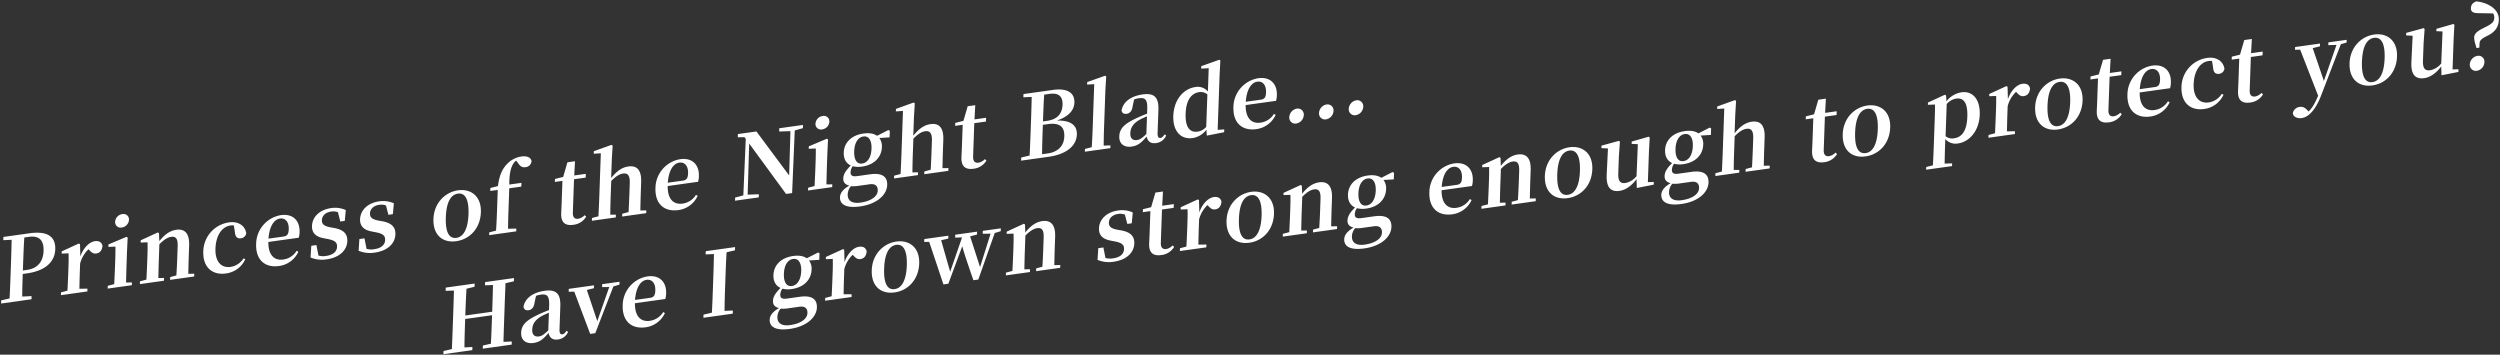
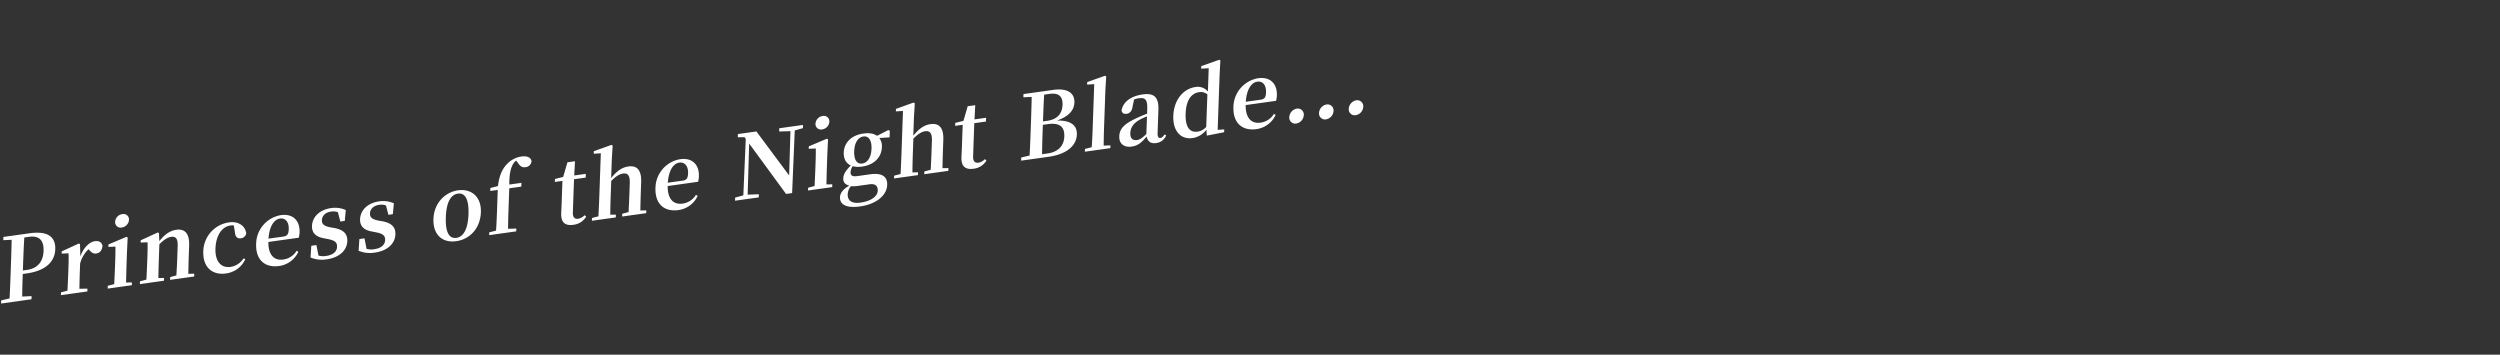
<svg xmlns="http://www.w3.org/2000/svg" id="グループ_2_のコピー_29" data-name="グループ 2 のコピー 29" width="1290" height="183" viewBox="0 0 1290 183">
  <rect x="0" y="0" width="1290" height="183" fill="#333333" stroke="none" />
  <defs>
    <style>
      .cls-1 {
        fill: #fff;
        fill-rule: evenodd;
      }
    </style>
  </defs>
  <path id="Princess_of_the_Night_Blade..._" data-name="Princess of the Night Blade...  " class="cls-1" d="M14.937,122.213c5.3-.743,7.74,1.819,7.548,7.283-0.179,5.094-2.751,8.956-8.463,9.756l-2.221.311,0.1-2.732c0.169-4.816.337-9.585,0.638-14.281Zm-1.069,18.858c10.472-1.467,14.445-6.678,14.647-12.42,0.222-6.3-3.676-9.622-13.242-8.282l-13.51,1.892L1.7,123.928,6,123.742c-0.074,4.664-.238,9.341-0.4,13.972l-0.08,2.269c-0.166,4.723-.331,9.4-0.583,14L0.611,155l-0.057,1.621,15.686-2.2L16.3,152.8l-4.835.217c0.007-4.056.148-8.039,0.274-11.651Zm27.416-15.084-0.62-.328-8.8,4.044-0.041,1.158,3.568-.131c0.058,2.2.044,3.864-.061,6.874l-0.117,3.334c-0.09,2.547-.27,6.4-0.408,9.043l-3.324.88L31.426,152.3l13.646-1.912,0.05-1.435-4.151.028c0.047-2.633.134-6.377,0.222-8.878l0.145-4.121a15.741,15.741,0,0,1,4.319-7.379l0.479,0.486c1.086,1.184,2.007,1.93,3.5,1.721,2.131-.3,3.043-1.855,3.252-3.958-0.467-2.1-2.072-2.659-3.976-2.392-2.72.381-5.844,3.261-7.451,7.91Zm21.575-8.6a4.292,4.292,0,0,0,3.7-3.928A2.814,2.814,0,0,0,63.1,110.49a4.262,4.262,0,0,0-3.7,3.974A2.825,2.825,0,0,0,62.859,117.389Zm2.2,28.4c0.047-2.633.139-6.517,0.229-9.064l0.244-6.946,0.345-7.236-0.62-.328-9.3,3.928-0.044,1.251,3.659-.144c0.009,2.3-.007,4.056-0.111,7.019l-0.116,3.288c-0.09,2.547-.27,6.4-0.408,9.043l-3.324.88-0.05,1.436,12.467-1.747,0.05-1.435Zm32.108-4.5c0.047-2.633.136-6.424,0.229-9.063l0.2-5.65c0.218-6.2-2.359-8.609-6.62-8.012-2.947.413-5.8,2.1-8.778,5.884l-0.169-4.17-0.62-.328L72.607,124l-0.041,1.158,3.569-.131c0.058,2.2.044,3.864-.061,6.874l-0.117,3.334c-0.09,2.547-.27,6.4-0.408,9.043l-3.324.88-0.05,1.436,12.422-1.74,0.05-1.436-2.934.043c0.047-2.634.139-6.517,0.229-9.064l0.293-8.335c2.295-2.395,4.367-3.607,6.045-3.842,2.448-.343,3.533.887,3.391,4.916l-0.209,5.927c-0.093,2.64-.272,6.443-0.454,9.049l-3.188.862-0.05,1.435,12.422-1.74,0.051-1.435Zm24.053-21.432c0.181,2.555,1.416,3.349,3.139,3.108a3.169,3.169,0,0,0,2.706-2.545c-0.54-3.887-4.017-6.349-8.823-5.676a15.388,15.388,0,0,0-13.339,15c-0.29,8.243,4.754,12.329,11.6,11.37a12.678,12.678,0,0,0,10.094-7.405l-0.934-.376a9.682,9.682,0,0,1-6.65,4.388c-4.9.686-8.069-2.74-7.833-9.455,0.243-6.9,3.42-11.308,7.727-11.911a5.618,5.618,0,0,1,1.76-.016Zm17.314,3.288c0.51-6.8,3.1-9.973,5.959-10.373,2.766-.387,4.63,1.748,4.5,5.5-0.083,2.362-.619,3.5-2.7,3.789Zm15.626-.484a10.892,10.892,0,0,0,.418-2.915c0.206-5.835-3.406-9.614-9.617-8.744a15.263,15.263,0,0,0-12.792,14.832c-0.3,8.428,4.706,12.427,11.823,11.43a12.765,12.765,0,0,0,9.958-7.339l-0.884-.521a9.582,9.582,0,0,1-6.926,4.518c-4.4.616-7.734-2-7.666-9.064Zm16.279-5.368c-3.45-.668-4.4-1.779-4.335-3.724,0.08-2.269,1.855-3.992,4.847-4.411a6.557,6.557,0,0,1,3.416.351l1.229,4.8,2.313-.324,0.512-5.6a13.6,13.6,0,0,0-7.543-1.017c-6.21.87-9.731,4.773-9.887,9.219-0.132,3.75,2.192,5.637,6.047,6.341l2.464,0.484c3.494,0.709,4.491,1.859,4.419,3.9-0.089,2.547-2.044,4.249-5.671,4.757a9.082,9.082,0,0,1-3.918-.189l-1.072-5.425-2.629.368-0.394,6.046a15.239,15.239,0,0,0,8.312.955c6.665-.934,10.5-4.7,10.662-9.419,0.126-3.566-1.737-5.747-6.44-6.7Zm24.81-3.475c-3.45-.669-4.4-1.779-4.335-3.724,0.08-2.269,1.855-3.992,4.847-4.411a6.546,6.546,0,0,1,3.416.35l1.23,4.8,2.312-.324,0.513-5.6a13.589,13.589,0,0,0-7.543-1.017c-6.211.87-9.732,4.773-9.888,9.218-0.132,3.751,2.192,5.637,6.047,6.341l2.464,0.485c3.494,0.708,4.491,1.859,4.419,3.9-0.089,2.547-2.044,4.249-5.67,4.757a9.087,9.087,0,0,1-3.919-.188l-1.072-5.425-2.629.368-0.393,6.045a15.228,15.228,0,0,0,8.312.956c6.664-.934,10.5-4.7,10.662-9.42,0.125-3.565-1.738-5.746-6.441-6.7Zm40.186,10.637c6.936-.972,12.411-6.577,12.7-14.912S242.936,97.279,236.362,98.2c-6.618.927-12.408,6.484-12.7,14.773S228.412,125.44,235.439,124.456Zm0.06-1.714c-3.763.527-5.716-2.931-5.446-10.618,0.269-7.641,2.486-11.684,6.249-12.211,3.672-.514,5.716,2.932,5.448,10.572C241.479,118.172,239.171,122.228,235.5,122.742ZM253.04,97.015l-0.054,1.528L256.84,98l-0.421,11.947q-0.16,4.584-.453,9.049l-3.506.906-0.05,1.435,13.963-1.956,0.05-1.435-4.288.094c0.059-2.958.117-5.915,0.223-8.925l0.421-11.947,6.21-.87,0.069-1.945-6.256.876c0-5.254.613-8.472,2.094-10.8a4.668,4.668,0,0,1,1.452-1.54l0.907,1.163c1.152,1.866,2.35,2.436,3.891,2.219a3.4,3.4,0,0,0,3.134-3.158c-0.466-2.146-2.7-2.709-5.24-2.353a12.817,12.817,0,0,0-7.774,4.269c-2.159,2.376-3.672,5.629-4.311,10.972Zm48.637,14.015a6.14,6.14,0,0,1-3.268,1.84c-1.813.254-2.909-.652-2.818-3.245l0.6-17.134,6.029-.845,0.069-1.945-5.984.838L296.7,83.2l-3.9.546L290.6,91.294l-4.232,1.054-0.054,1.528,3.9-.546-0.427,12.133c-0.065,1.852-.156,3.155-0.208,4.637-0.166,4.723,2.072,6.483,6.243,5.9a8.83,8.83,0,0,0,6.644-4.2Zm28.741-2.413c0.048-2.634.136-6.424,0.229-9.064L330.842,94c0.227-6.437-2.31-8.708-6.617-8.1-3.309.464-6.039,2.413-8.872,5.989l0.331-9.4,0.44-7.388-0.665-.322-9.046,3.249-0.046,1.3,3.662-.237L309.2,102.557c-0.09,2.547-.27,6.4-0.409,9.042l-3.324.881-0.05,1.435,12.331-1.727,0.05-1.436-2.888.036c0-2.626.094-6.51,0.183-9.057L315.39,93.4c2.3-2.395,4.277-3.594,6.09-3.848,2.358-.33,3.624.875,3.482,4.9l-0.209,5.928c-0.092,2.639-.271,6.443-0.408,9.042l-3.279.874-0.05,1.436,12.422-1.74,0.05-1.436Zm14.168-14.334c0.51-6.8,3.1-9.973,5.959-10.373,2.765-.387,4.63,1.748,4.5,5.5-0.083,2.362-.619,3.5-2.7,3.789Zm15.626-.484a10.9,10.9,0,0,0,.418-2.915c0.2-5.835-3.406-9.614-9.617-8.744a15.264,15.264,0,0,0-12.792,14.832c-0.3,8.427,4.706,12.427,11.823,11.43A12.765,12.765,0,0,0,360,101.063l-0.884-.522a9.579,9.579,0,0,1-6.925,4.519c-4.4.616-7.734-2-7.666-9.064Zm54.133-29.332L402.1,66.181l-0.058,1.667,5.825-.171L407.2,90.534l-16.885-22.7-9.565,1.34-0.059,1.667,3.431-.066,0.691,0.871L383.564,100.8l-4.236,1.147-0.057,1.62,12.24-1.714,0.057-1.621-5.781.211,0.792-26.376,19.025,26,3.128-.438,1.362-32.308,4.192-1.186Zm9.9,2.3a4.292,4.292,0,0,0,3.7-3.928,2.814,2.814,0,0,0-3.459-2.971,4.262,4.262,0,0,0-3.7,3.975A2.825,2.825,0,0,0,424.247,66.766Zm2.2,28.4c0.047-2.633.139-6.516,0.228-9.063l0.245-6.946,0.345-7.237-0.62-.328-9.3,3.929-0.044,1.25,3.659-.144c0.009,2.3-.008,4.056-0.112,7.02l-0.115,3.288c-0.09,2.547-.271,6.4-0.409,9.043l-3.324.88-0.05,1.436,12.467-1.746,0.05-1.436Zm18.43-10.784c-2.811.394-4.257-2.076-4.108-6.336,0.152-4.307,1.924-7.227,4.734-7.621,2.766-.387,4.35,2.017,4.2,6.231C449.556,81.007,447.783,83.974,444.881,84.381ZM448.7,95.089c3.264-.457,4.29,1.15,4.215,3.28-0.1,2.825-3.121,5.368-8.969,6.187-4.125.578-6.646-.866-6.526-4.293a6.749,6.749,0,0,1,1.682-4.2,17.159,17.159,0,0,0,4.339-.239ZM459.144,67.5l-0.753-.4-5.834,2.983c-1.583-1.161-3.958-1.611-7-1.186-6.392.9-10,4.811-10.179,9.812-0.113,3.2,1.158,5.552,3.644,6.678-2.712,2.73-3.813,4.543-3.888,6.673s1.105,3.209,3.117,3.71c-3.222,1.834-4.736,3.843-4.811,5.974-0.122,3.473,2.681,5.845,10.434,4.759,8.931-1.251,13.75-6.166,13.921-11.028,0.146-4.168-2.39-6.439-8.873-5.531l-6.664.933c-2.539.356-3.415-.4-3.356-2.064a5.635,5.635,0,0,1,1.1-3.057,12.126,12.126,0,0,0,4.865.194c6.347-.889,10.009-4.95,10.186-10a7.13,7.13,0,0,0-1.322-4.745l5.29-.326ZM486.32,86.778c0.048-2.633.136-6.424,0.229-9.063l0.2-5.557c0.226-6.437-2.311-8.708-6.617-8.1-3.31.464-6.04,2.413-8.873,5.989l0.331-9.4,0.44-7.388-0.665-.322-9.046,3.249-0.046,1.3,3.663-.236-0.826,23.478c-0.09,2.547-.27,6.4-0.409,9.043l-3.324.88-0.05,1.436,12.331-1.727,0.05-1.436-2.888.036c0-2.627.094-6.51,0.183-9.057l0.293-8.335c2.3-2.395,4.277-3.594,6.09-3.848,2.358-.33,3.624.875,3.482,4.9l-0.208,5.927c-0.093,2.639-.272,6.443-0.409,9.043l-3.279.874-0.05,1.436,12.422-1.74,0.05-1.435ZM508.21,82.1a6.137,6.137,0,0,1-3.268,1.84c-1.813.254-2.909-.652-2.818-3.245l0.6-17.134,6.03-.845,0.068-1.945-5.984.838,0.393-7.336-3.9.546-2.2,7.543L492.9,63.416l-0.054,1.528,3.9-.546L496.316,76.53c-0.065,1.852-.156,3.155-0.208,4.637-0.166,4.723,2.072,6.483,6.243,5.9a8.828,8.828,0,0,0,6.644-4.2Zm29.505-2.52c0.033-4.8.206-9.705,0.4-15.17l2.493-.349c6.075-.851,8.754,1.216,8.574,6.356-0.175,4.955-3.3,8.02-8.654,8.769Zm3.756-31.122c4.9-.686,6.946,1.331,6.8,5.591-0.165,4.677-2.748,7.573-7.961,8.3l-2.131.3c0.166-4.723.327-9.308,0.621-13.818Zm-13.355.074L528.057,50.2l4.292-.186c-0.071,4.572-.233,9.2-0.4,13.833l-0.07,1.991c-0.171,4.862-.341,9.678-0.6,14.414l-4.321,1.02-0.057,1.621,14.008-1.962c11.062-1.55,14.588-6.882,14.749-11.466,0.163-4.631-2.807-7.394-10.3-7.266,6.573-2.211,8.907-5.718,9.031-9.237,0.166-4.723-3.113-7.674-11.138-6.55Zm41.387,26.6c0.014-2.951.081-6.14,0.184-9.057L570.364,46.8l0.441-7.388-0.62-.328L561,42.356l-0.045,1.3,3.662-.236-0.826,23.478c-0.1,2.917-.26,6.119-0.453,9.049l-3.506.906-0.05,1.436,13.147-1.842,0.05-1.436Zm22.025-5.988c-2.148,2.052-3.306,2.905-4.8,3.115-2.176.3-3.581-.789-3.485-3.521,0.1-2.871,1.536-5.192,5.168-7.129,0.782-.432,2.065-0.98,3.439-1.588Zm9.421,0.2c-0.855,1.226-1.414,1.719-2.094,1.814-1,.14-1.608-0.466-1.534-2.55l0.42-11.947c0.228-6.483-2.173-8.773-8.111-7.941-6.3.883-10.156,4-10.892,8.253,0.223,1.351,1.149,1.959,2.645,1.749,1.542-.216,2.8-1.406,3.072-3.978l0.752-3.423a11.562,11.562,0,0,1,2.368-.608c3.4-.476,4.576.7,4.4,5.6L591.9,58.672c-1.783.664-3.614,1.428-4.991,2.081-7.059,3.2-9.225,5.762-9.36,9.605-0.137,3.89,2.547,5.818,6.355,5.284,3.355-.47,5.174-2.153,7.762-5.188,0.5,2.418,2.032,3.77,4.8,3.383a6.44,6.44,0,0,0,5.28-3.919Zm21.468-3.883a7.222,7.222,0,0,1-4.463,2.468c-3.762.527-6.428-1.91-6.169-9.273,0.267-7.594,3.395-10.613,6.977-11.115a5.47,5.47,0,0,1,4.245,1.156Zm5.9,1.523,1-28.479,0.393-7.335-0.62-.328-9.227,3.274-0.046,1.3,3.887-.222-0.423,12.04A6.768,6.768,0,0,0,616.87,44.9c-6.211.87-11.147,6.538-11.442,14.92-0.28,7.965,3.99,12.251,9.929,11.419a10.893,10.893,0,0,0,7.144-4.318l0.208,3.058,8.949-1.76,0.051-1.436Zm14.5-14.473c0.51-6.8,3.1-9.973,5.959-10.373,2.766-.387,4.63,1.748,4.5,5.5-0.083,2.362-.619,3.5-2.7,3.789Zm15.626-.484a10.9,10.9,0,0,0,.418-2.916c0.206-5.835-3.406-9.614-9.617-8.744a15.265,15.265,0,0,0-12.792,14.832c-0.3,8.428,4.706,12.427,11.824,11.43a12.764,12.764,0,0,0,9.957-7.339l-0.884-.521a9.58,9.58,0,0,1-6.926,4.518c-4.4.616-7.734-2-7.666-9.064Zm10.459,11.714a4.688,4.688,0,0,0,3.851-4.318,3.091,3.091,0,0,0-3.581-3.369,4.718,4.718,0,0,0-3.9,4.417A3.08,3.08,0,0,0,668.905,63.736Zm15.343-2.149a4.688,4.688,0,0,0,3.851-4.318,3.091,3.091,0,0,0-3.581-3.369,4.717,4.717,0,0,0-3.9,4.417A3.08,3.08,0,0,0,684.248,61.586Zm15.343-2.149a4.688,4.688,0,0,0,3.851-4.318,3.091,3.091,0,0,0-3.581-3.369,4.717,4.717,0,0,0-3.9,4.417A3.08,3.08,0,0,0,699.591,59.437Z" />
-   <path id="Have_I_grown_strong_enough_to_protect_you_" data-name="Have I grown strong enough to protect you?" class="cls-1" d="M265.167,145.137l0.059-1.667-14.915,2.089-0.059,1.667,4.111-.161c-0.071,4.572-.233,9.2-0.4,13.787L240.1,162.795c0.163-4.63.326-9.261,0.621-13.818l4.14-1,0.059-1.667L230,148.4l-0.059,1.667,4.291-.14c-0.118,4.624-.282,9.3-0.445,13.932l-0.08,2.269c-0.166,4.724-.331,9.4-0.537,13.991l-4.322,1.02-0.057,1.621,14.915-2.089,0.057-1.621-4.112.207c0.027-4.611.193-9.335,0.38-14.66l13.873-1.943c-0.189,5.372-.355,10.095-0.607,14.692l-4.139.948-0.057,1.621,14.915-2.089,0.057-1.621-4.292.187c0.118-4.625.284-9.348,0.447-13.979l0.08-2.269c0.166-4.723.329-9.354,0.537-13.991Zm17.745,25.346c-2.148,2.052-3.3,2.905-4.8,3.115-2.176.3-3.581-.789-3.485-3.521,0.1-2.871,1.536-5.192,5.168-7.129,0.782-.432,2.065-0.98,3.44-1.588Zm9.421,0.2c-0.855,1.226-1.414,1.718-2.094,1.814-1,.139-1.608-0.466-1.534-2.55L289.125,158c0.228-6.483-2.173-8.773-8.111-7.942-6.3.883-10.156,4-10.892,8.254,0.223,1.351,1.149,1.958,2.645,1.749,1.542-.216,2.8-1.406,3.072-3.979l0.752-3.423a11.6,11.6,0,0,1,2.368-.608c3.4-.476,4.576.7,4.4,5.6l-0.083,2.362c-1.783.664-3.614,1.427-4.991,2.081-7.059,3.2-9.225,5.762-9.36,9.605-0.137,3.89,2.547,5.818,6.356,5.285,3.354-.47,5.173-2.153,7.761-5.189,0.5,2.418,2.032,3.771,4.8,3.383a6.438,6.438,0,0,0,5.28-3.919Zm27.36-25.305-8.977,1.257-0.052,1.482,3.7-.012L308.2,165.7l-5.389-16.064,3.641-.925,0.052-1.481-13.011,1.822-0.052,1.482,2.888-.036,8.211,21.8,2.629-.368,9.33-24.116,3.146-.948Zm7.986,9.387c0.51-6.8,3.1-9.973,5.959-10.373,2.766-.388,4.63,1.747,4.5,5.5-0.083,2.362-.619,3.5-2.7,3.789Zm15.626-.484a10.9,10.9,0,0,0,.418-2.916c0.206-5.834-3.406-9.614-9.617-8.744a15.265,15.265,0,0,0-12.792,14.832c-0.3,8.428,4.706,12.428,11.823,11.431a12.765,12.765,0,0,0,9.958-7.339l-0.884-.522a9.583,9.583,0,0,1-6.926,4.519c-4.4.616-7.734-2-7.666-9.064Zm35.94-25.125,0.059-1.667-15.142,2.121-0.058,1.667,4.292-.187c-0.074,4.665-.239,9.342-0.4,13.972l-0.08,2.269c-0.166,4.724-.331,9.4-0.583,14l-4.321,1.02-0.057,1.621L378.1,161.85l0.057-1.621-4.292.186c0.027-4.611.193-9.335,0.356-13.965l0.08-2.269c0.166-4.724.329-9.354,0.628-14Zm29.355,18.42c-2.81.394-4.257-2.076-4.107-6.336,0.151-4.307,1.923-7.227,4.734-7.621,2.765-.387,4.35,2.017,4.2,6.231C413.275,144.2,411.5,147.171,408.6,147.577Zm3.819,10.709c3.264-.458,4.29,1.15,4.215,3.28-0.1,2.825-3.121,5.367-8.969,6.187-4.125.578-6.646-.866-6.525-4.293a6.745,6.745,0,0,1,1.681-4.2,17.183,17.183,0,0,0,4.339-.24Zm10.444-27.59-0.753-.4-5.834,2.983c-1.583-1.161-3.958-1.612-7-1.186-6.392.895-10,4.811-10.179,9.812-0.112,3.195,1.158,5.552,3.645,6.678-2.713,2.73-3.814,4.543-3.889,6.673s1.1,3.209,3.117,3.71c-3.222,1.834-4.736,3.843-4.811,5.973-0.122,3.473,2.681,5.845,10.434,4.76,8.931-1.252,13.75-6.166,13.921-11.028,0.147-4.168-2.39-6.439-8.873-5.531l-6.664.934c-2.539.355-3.415-.4-3.356-2.064a5.644,5.644,0,0,1,1.1-3.058,12.107,12.107,0,0,0,4.865.194c6.347-.889,10.009-4.95,10.186-10a7.128,7.128,0,0,0-1.321-4.745l5.289-.327Zm12.739-1.831-0.62-.327-8.8,4.044-0.041,1.157,3.568-.131c0.058,2.2.045,3.864-.061,6.874l-0.117,3.334c-0.09,2.547-.27,6.4-0.409,9.043l-3.324.88-0.05,1.436,13.646-1.912,0.05-1.435-4.151.028c0.047-2.633.134-6.377,0.222-8.878l0.145-4.121a15.747,15.747,0,0,1,4.319-7.379l0.48,0.486c1.086,1.184,2.007,1.931,3.5,1.721,2.131-.3,3.042-1.855,3.252-3.957-0.468-2.1-2.072-2.659-3.976-2.393-2.72.381-5.844,3.261-7.451,7.91Zm26,22.024c6.936-.972,12.411-6.577,12.705-14.912s-5.208-12.265-11.781-11.344c-6.619.927-12.409,6.484-12.7,14.773S454.577,151.873,461.6,150.889Zm0.06-1.713c-3.763.527-5.716-2.932-5.446-10.619,0.269-7.641,2.487-11.684,6.249-12.211,3.672-.514,5.717,2.932,5.448,10.573C467.644,144.6,465.336,148.661,461.664,149.176Zm54.762-31.356-9.294,1.3L507.08,120.6l4.061-.016L505.708,137.8l-5.127-15.824,3.552-.959,0.053-1.481L492.9,121.116l-0.052,1.482,3.567-.085-6.127,17.723-4.661-16.258,3.685-.885,0.052-1.482-12.422,1.74-0.052,1.482,2.573-.038,7.347,21.964,2.539-.355,7.177-19.345c0.957,3.552,2.427,7.954,5.744,17.535l2.538-.356,8.468-24,3.1-.941Zm27.6,18.989c0.047-2.633.135-6.424,0.228-9.064l0.2-5.649c0.218-6.2-2.359-8.609-6.62-8.012-2.947.413-5.8,2.1-8.778,5.884l-0.17-4.17-0.62-.328-8.8,4.044-0.041,1.158,3.568-.131c0.058,2.2.045,3.864-.061,6.874l-0.117,3.334c-0.09,2.547-.27,6.4-0.409,9.043l-3.324.88-0.05,1.436,12.422-1.74,0.05-1.436-2.934.042c0.048-2.633.139-6.516,0.229-9.063l0.293-8.335c2.3-2.395,4.368-3.607,6.045-3.842,2.448-.343,3.532.887,3.391,4.916l-0.209,5.927c-0.093,2.64-.271,6.443-0.453,9.049l-3.188.862-0.051,1.435,12.422-1.74,0.05-1.435Zm32.5-18.284c-3.45-.668-4.4-1.779-4.335-3.724,0.08-2.269,1.854-3.992,4.847-4.411a6.549,6.549,0,0,1,3.416.351l1.229,4.8,2.312-.324,0.513-5.6a13.588,13.588,0,0,0-7.543-1.017c-6.211.87-9.731,4.773-9.888,9.218-0.132,3.751,2.193,5.637,6.048,6.341l2.464,0.485c3.493,0.708,4.491,1.859,4.419,3.9-0.09,2.547-2.044,4.25-5.671,4.758a9.1,9.1,0,0,1-3.918-.189l-1.072-5.425-2.63.368-0.393,6.045a15.228,15.228,0,0,0,8.312.956c6.664-.934,10.5-4.7,10.662-9.419,0.125-3.566-1.738-5.747-6.441-6.7Zm28.548,8.12a6.133,6.133,0,0,1-3.268,1.84c-1.813.254-2.909-.652-2.818-3.245l0.6-17.134,6.029-.845,0.069-1.945-5.984.839,0.393-7.336-3.9.546-2.205,7.544-4.232,1.053-0.054,1.528,3.9-.546-0.427,12.133c-0.065,1.852-.156,3.155-0.208,4.637-0.167,4.723,2.072,6.483,6.243,5.9a8.83,8.83,0,0,0,6.644-4.2Zm13.6-23.424-0.62-.328-8.8,4.044-0.041,1.158,3.568-.132c0.058,2.2.045,3.865-.061,6.875l-0.117,3.334c-0.09,2.547-.271,6.4-0.409,9.042l-3.324.881-0.05,1.435,13.645-1.911,0.051-1.436-4.151.029c0.047-2.633.134-6.378,0.222-8.878l0.145-4.122a15.739,15.739,0,0,1,4.319-7.378l0.479,0.485c1.087,1.185,2.008,1.931,3.5,1.721,2.13-.3,3.042-1.854,3.252-3.957-0.468-2.1-2.072-2.659-3.976-2.392-2.72.381-5.844,3.261-7.451,7.909Zm26,22.023c6.936-.971,12.411-6.576,12.705-14.912S652.171,98.068,645.6,98.988c-6.619.927-12.409,6.485-12.7,14.774S637.647,126.229,644.674,125.244Zm0.06-1.713c-3.763.527-5.716-2.932-5.446-10.619,0.269-7.64,2.486-11.683,6.249-12.21,3.672-.515,5.717,2.931,5.448,10.572C650.714,118.961,648.406,123.017,644.734,123.531Zm42.149-6.734c0.047-2.633.136-6.424,0.229-9.063l0.2-5.65c0.219-6.2-2.358-8.608-6.62-8.011-2.947.413-5.8,2.1-8.778,5.884l-0.169-4.169-0.62-.328-8.8,4.044-0.041,1.158,3.569-.132c0.058,2.2.044,3.865-.062,6.875l-0.117,3.334c-0.089,2.547-.27,6.4-0.408,9.042l-3.324.881-0.051,1.435,12.422-1.74,0.051-1.435-2.934.042c0.047-2.633.139-6.517,0.228-9.064l0.294-8.335c2.294-2.395,4.367-3.607,6.044-3.842,2.448-.343,3.533.888,3.391,4.917l-0.208,5.927c-0.093,2.639-.272,6.443-0.454,9.049l-3.188.861-0.051,1.436,12.422-1.74,0.051-1.436Zm18.174-10.747c-2.811.393-4.258-2.077-4.108-6.337,0.152-4.307,1.923-7.227,4.734-7.621,2.766-.387,4.35,2.017,4.2,6.231C709.732,102.676,707.958,105.643,705.057,106.05Zm3.819,10.708c3.264-.457,4.29,1.15,4.215,3.28-0.1,2.825-3.121,5.368-8.969,6.187-4.126.578-6.646-.866-6.526-4.293a6.746,6.746,0,0,1,1.682-4.2,17.175,17.175,0,0,0,4.339-.239Zm10.443-27.59-0.752-.4-5.834,2.983c-1.584-1.161-3.959-1.611-7-1.186-6.392.9-10,4.811-10.18,9.812-0.112,3.195,1.159,5.552,3.645,6.678-2.712,2.73-3.814,4.543-3.889,6.673s1.106,3.209,3.118,3.711c-3.222,1.833-4.737,3.843-4.812,5.973-0.122,3.473,2.682,5.845,10.434,4.759,8.931-1.251,13.75-6.166,13.922-11.028,0.146-4.168-2.39-6.439-8.873-5.531l-6.665.934c-2.538.356-3.414-.4-3.355-2.064a5.625,5.625,0,0,1,1.1-3.057,12.142,12.142,0,0,0,4.865.194c6.347-.889,10.008-4.95,10.186-10a7.13,7.13,0,0,0-1.322-4.745l5.289-.326Zm24.605,7.29c0.51-6.8,3.1-9.973,5.959-10.373,2.765-.387,4.63,1.748,4.5,5.5-0.083,2.362-.619,3.5-2.7,3.789Zm15.626-.484a10.9,10.9,0,0,0,.418-2.916c0.205-5.835-3.406-9.614-9.617-8.744a15.264,15.264,0,0,0-12.792,14.832c-0.3,8.427,4.706,12.427,11.823,11.43a12.765,12.765,0,0,0,9.957-7.339l-0.884-.521a9.578,9.578,0,0,1-6.925,4.518c-4.4.616-7.734-2-7.666-9.064Zm29.847,6.463c0.048-2.633.136-6.424,0.229-9.063l0.2-5.65c0.219-6.205-2.358-8.609-6.62-8.012-2.947.413-5.8,2.1-8.778,5.884l-0.169-4.169-0.62-.328-8.8,4.044-0.04,1.158,3.568-.131c0.058,2.2.044,3.864-.061,6.874l-0.118,3.334c-0.089,2.547-.27,6.4-0.408,9.043l-3.324.88-0.051,1.436L776.821,106l0.051-1.436-2.934.043c0.047-2.633.139-6.517,0.229-9.064L774.46,87.2c2.294-2.395,4.367-3.607,6.044-3.842,2.449-.343,3.533.888,3.391,4.916l-0.208,5.927c-0.093,2.639-.272,6.443-0.454,9.049l-3.188.861L780,105.551l12.421-1.74,0.051-1.435Zm19.54-.2c6.936-.971,12.411-6.576,12.7-14.912s-5.207-12.265-11.781-11.344c-6.618.927-12.408,6.484-12.7,14.773S801.91,103.219,808.937,102.234Zm0.06-1.713c-3.763.527-5.716-2.932-5.446-10.619,0.269-7.641,2.486-11.684,6.249-12.211,3.672-.514,5.716,2.932,5.448,10.572C814.977,95.951,812.669,100.007,809,100.521ZM850.3,94l0.549-15.606,0.4-7.428-0.48-.44-8.8,2.522-0.042,1.2,3.2,0.151-0.671,16.5a9.8,9.8,0,0,1-5.718,3.52c-2.493.349-3.851-.8-3.708-4.872l0.316-8.984,0.533-7.447-0.481-.439-9.019,2.461-0.045,1.3,3.377,0.172-0.654,13.454c-0.335,6.959,2.3,9.032,6.651,8.422,3.355-.47,6.464-2.933,8.74-6.062l0.154,4.586,8.722-1.729,0.049-1.389ZM868.676,83.13c-2.811.394-4.258-2.076-4.108-6.336,0.152-4.307,1.924-7.227,4.734-7.621,2.766-.387,4.35,2.017,4.2,6.231C873.351,79.756,871.578,82.723,868.676,83.13ZM872.5,93.838c3.264-.457,4.29,1.15,4.215,3.28-0.1,2.825-3.121,5.368-8.969,6.187-4.126.578-6.646-.866-6.526-4.293a6.748,6.748,0,0,1,1.682-4.2,17.17,17.17,0,0,0,4.339-.239Zm10.444-27.59-0.753-.4-5.834,2.983c-1.583-1.161-3.958-1.611-7-1.186-6.392.9-10,4.811-10.179,9.812-0.113,3.2,1.158,5.552,3.644,6.678-2.712,2.73-3.813,4.543-3.888,6.673s1.105,3.209,3.117,3.71c-3.222,1.834-4.736,3.843-4.811,5.973-0.122,3.473,2.681,5.845,10.433,4.759,8.931-1.251,13.751-6.165,13.922-11.028,0.146-4.168-2.39-6.439-8.873-5.531l-6.664.934c-2.539.356-3.415-.4-3.356-2.064a5.635,5.635,0,0,1,1.1-3.057,12.126,12.126,0,0,0,4.865.194c6.347-.889,10.008-4.95,10.186-10a7.13,7.13,0,0,0-1.322-4.745l5.29-.326Zm27.176,19.279c0.048-2.633.136-6.424,0.229-9.064l0.195-5.557c0.227-6.437-2.31-8.708-6.617-8.1-3.309.464-6.039,2.413-8.872,5.989l0.331-9.4L895.821,52l-0.665-.322L886.11,54.93l-0.046,1.3,3.662-.236L888.9,79.467c-0.09,2.547-.271,6.4-0.409,9.043l-3.324.88-0.05,1.436L897.449,89.1l0.05-1.435-2.888.036c0-2.627.094-6.51,0.183-9.057l0.293-8.335c2.295-2.395,4.277-3.594,6.09-3.848,2.358-.33,3.624.875,3.482,4.9l-0.209,5.927c-0.092,2.639-.271,6.443-0.408,9.043l-3.279.874-0.05,1.435,12.422-1.74,0.05-1.435Zm37.011-6.8a6.137,6.137,0,0,1-3.268,1.84c-1.813.254-2.909-.652-2.818-3.246l0.6-17.134,6.029-.845,0.069-1.945-5.985.838L942.15,50.9l-3.9.546-2.2,7.543-4.233,1.054-0.053,1.528,3.9-.546-0.426,12.132c-0.065,1.852-.156,3.155-0.209,4.637-0.166,4.723,2.073,6.483,6.244,5.9a8.828,8.828,0,0,0,6.644-4.2Zm15.5,1.975c6.937-.972,12.412-6.577,12.705-14.912s-5.207-12.265-11.781-11.344c-6.619.927-12.408,6.484-12.7,14.773S955.6,81.689,962.63,80.7Zm0.061-1.713c-3.763.527-5.717-2.932-5.446-10.619,0.269-7.641,2.486-11.684,6.249-12.211,3.672-.514,5.716,2.932,5.447,10.572C968.671,74.421,966.363,78.477,962.691,78.992Zm41.809-25.3a8.1,8.1,0,0,1,4.93-2.81c3.76-.527,5.97,2.066,5.71,9.383-0.26,7.548-3.03,10.562-6.75,11.083a5.338,5.338,0,0,1-4.47-1.078Zm-0.34-4.422-0.62-.374-8.71,4.031-0.041,1.158,3.659-.144c0.013,2.21,0,3.917-.108,6.927l-0.525,14.911c-0.1,2.825-.262,6.165-0.424,9.506l-3.46.9-0.049,1.389L1007.26,85.7l0.04-1.389-3.88.083c0.07-3.328.15-6.656,0.24-9.434l0.12-3.2a7.04,7.04,0,0,0,6.55,2.262c5.98-.838,10.92-6.6,11.21-14.8s-3.85-12.363-9.34-11.594a12.132,12.132,0,0,0-7.83,4.645Zm31.74-4.492-0.62-.328-8.8,4.044-0.04,1.158,3.57-.131c0.05,2.2.04,3.864-.07,6.874l-0.11,3.334c-0.09,2.547-.27,6.4-0.41,9.043l-3.33.88-0.05,1.436,13.65-1.912,0.05-1.436-4.15.029c0.05-2.633.13-6.378,0.22-8.878l0.15-4.121a15.673,15.673,0,0,1,4.32-7.379l0.47,0.486c1.09,1.184,2.01,1.931,3.51,1.721,2.13-.3,3.04-1.855,3.25-3.957-0.47-2.1-2.07-2.659-3.98-2.392-2.72.381-5.84,3.261-7.45,7.91Zm26,22.024c6.94-.972,12.41-6.577,12.71-14.912s-5.21-12.265-11.78-11.344c-6.62.927-12.41,6.484-12.7,14.773S1054.88,67.783,1061.9,66.8Zm0.06-1.713c-3.76.527-5.71-2.932-5.44-10.619,0.27-7.641,2.48-11.684,6.25-12.211,3.67-.514,5.71,2.932,5.44,10.572C1067.94,60.515,1065.64,64.571,1061.96,65.085Zm32.08-6.935a6.149,6.149,0,0,1-3.27,1.84c-1.81.254-2.91-.652-2.82-3.245l0.6-17.134,6.03-.845,0.07-1.945-5.98.838,0.39-7.335-3.9.546-2.2,7.543-4.24,1.054L1078.67,41l3.9-.546-0.43,12.132c-0.06,1.852-.15,3.155-0.21,4.637-0.16,4.723,2.08,6.483,6.25,5.9a8.83,8.83,0,0,0,6.64-4.2ZM1104.13,46c0.51-6.8,3.1-9.973,5.96-10.373,2.76-.387,4.63,1.748,4.5,5.5-0.09,2.362-.62,3.5-2.71,3.789Zm15.62-.484a10.576,10.576,0,0,0,.42-2.915c0.21-5.835-3.4-9.614-9.61-8.744a15.274,15.274,0,0,0-12.8,14.832c-0.29,8.428,4.71,12.427,11.83,11.43a12.755,12.755,0,0,0,9.95-7.339l-0.88-.521a9.569,9.569,0,0,1-6.93,4.518c-4.39.616-7.73-2-7.66-9.063Zm22.22-10.53c0.18,2.555,1.41,3.35,3.14,3.108a3.163,3.163,0,0,0,2.7-2.545c-0.54-3.887-4.02-6.349-8.82-5.676a15.385,15.385,0,0,0-13.34,15c-0.29,8.243,4.75,12.328,11.6,11.369a12.665,12.665,0,0,0,10.09-7.4l-0.93-.376a9.684,9.684,0,0,1-6.65,4.387c-4.9.686-8.07-2.74-7.83-9.455,0.24-6.9,3.42-11.308,7.72-11.911a5.613,5.613,0,0,1,1.76-.016Zm24.95,12.955a6.148,6.148,0,0,1-3.27,1.84c-1.81.254-2.91-.652-2.81-3.245l0.6-17.134,6.03-.845,0.07-1.945-5.99.838,0.4-7.336-3.9.546-2.21,7.543-4.23,1.054-0.05,1.528,3.89-.546-0.42,12.132c-0.07,1.852-.16,3.155-0.21,4.637-0.17,4.723,2.07,6.483,6.24,5.9a8.849,8.849,0,0,0,6.65-4.2Zm43.96-27.4-9.43,1.321L1201.4,23.3l4.24-.134-6.51,18.608-5.77-16.933,3.73-.937,0.05-1.436-12.87,1.8-0.05,1.436,2.66-.1,9.27,23.769c-1.48,3.617-2.93,6.262-4.93,8.156l-0.61-.652c-1.13-1.224-2.23-1.945-3.91-1.71a4.068,4.068,0,0,0-3.58,3.082c-0.03,1.939,2.19,3.01,4.6,2.674,3.08-.432,6.84-3.493,9.97-11.626l10.18-26.493,2.96-.83Zm13.28,23.53c6.93-.972,12.41-6.577,12.7-14.912s-5.21-12.265-11.78-11.344c-6.62.927-12.41,6.484-12.7,14.773S1217.13,45.055,1224.16,44.07Zm0.06-1.713c-3.77.527-5.72-2.932-5.45-10.619,0.27-7.641,2.49-11.684,6.25-12.211,3.67-.514,5.72,2.932,5.45,10.572C1230.2,37.787,1227.89,41.842,1224.22,42.357Zm41.3-6.523,0.55-15.606,0.4-7.428-0.48-.44-8.8,2.522-0.04,1.2,3.2,0.151-0.67,16.5a9.809,9.809,0,0,1-5.72,3.52c-2.49.349-3.85-.8-3.71-4.872l0.32-8.984,0.53-7.447-0.48-.44-9.02,2.461-0.04,1.3,3.37,0.172L1244.28,31.9c-0.34,6.959,2.3,9.032,6.65,8.422,3.35-.47,6.46-2.933,8.74-6.062l0.15,4.586,8.73-1.729,0.04-1.389Zm12.84-7.006a4.721,4.721,0,0,0-3.94,4.377,3.1,3.1,0,0,0,3.67,3.31,4.632,4.632,0,0,0,3.86-4.364A3.045,3.045,0,0,0,1278.36,28.828Zm8.08-21.913a3.871,3.871,0,0,1,.6,2.266c-0.02,1.892-.96,2.853-3.53,4.273l-2.8,1.406c-2.9,1.558-3.98,2.722-4.05,4.575a14.21,14.21,0,0,0,.69,3.544l0.52,1.816,1.46-.2,0.12-2.275c0.19-1.455.66-1.935,2.77-3.2l2.07-1.073c3.18-1.735,4.98-4.152,5.1-7.764,0.23-6.344-6.98-9.159-11.62-9.57-1.78.711-2.72,1.718-2.78,3.477-0.05,1.574.81,2.559,3.52,2.595Z" />
</svg>